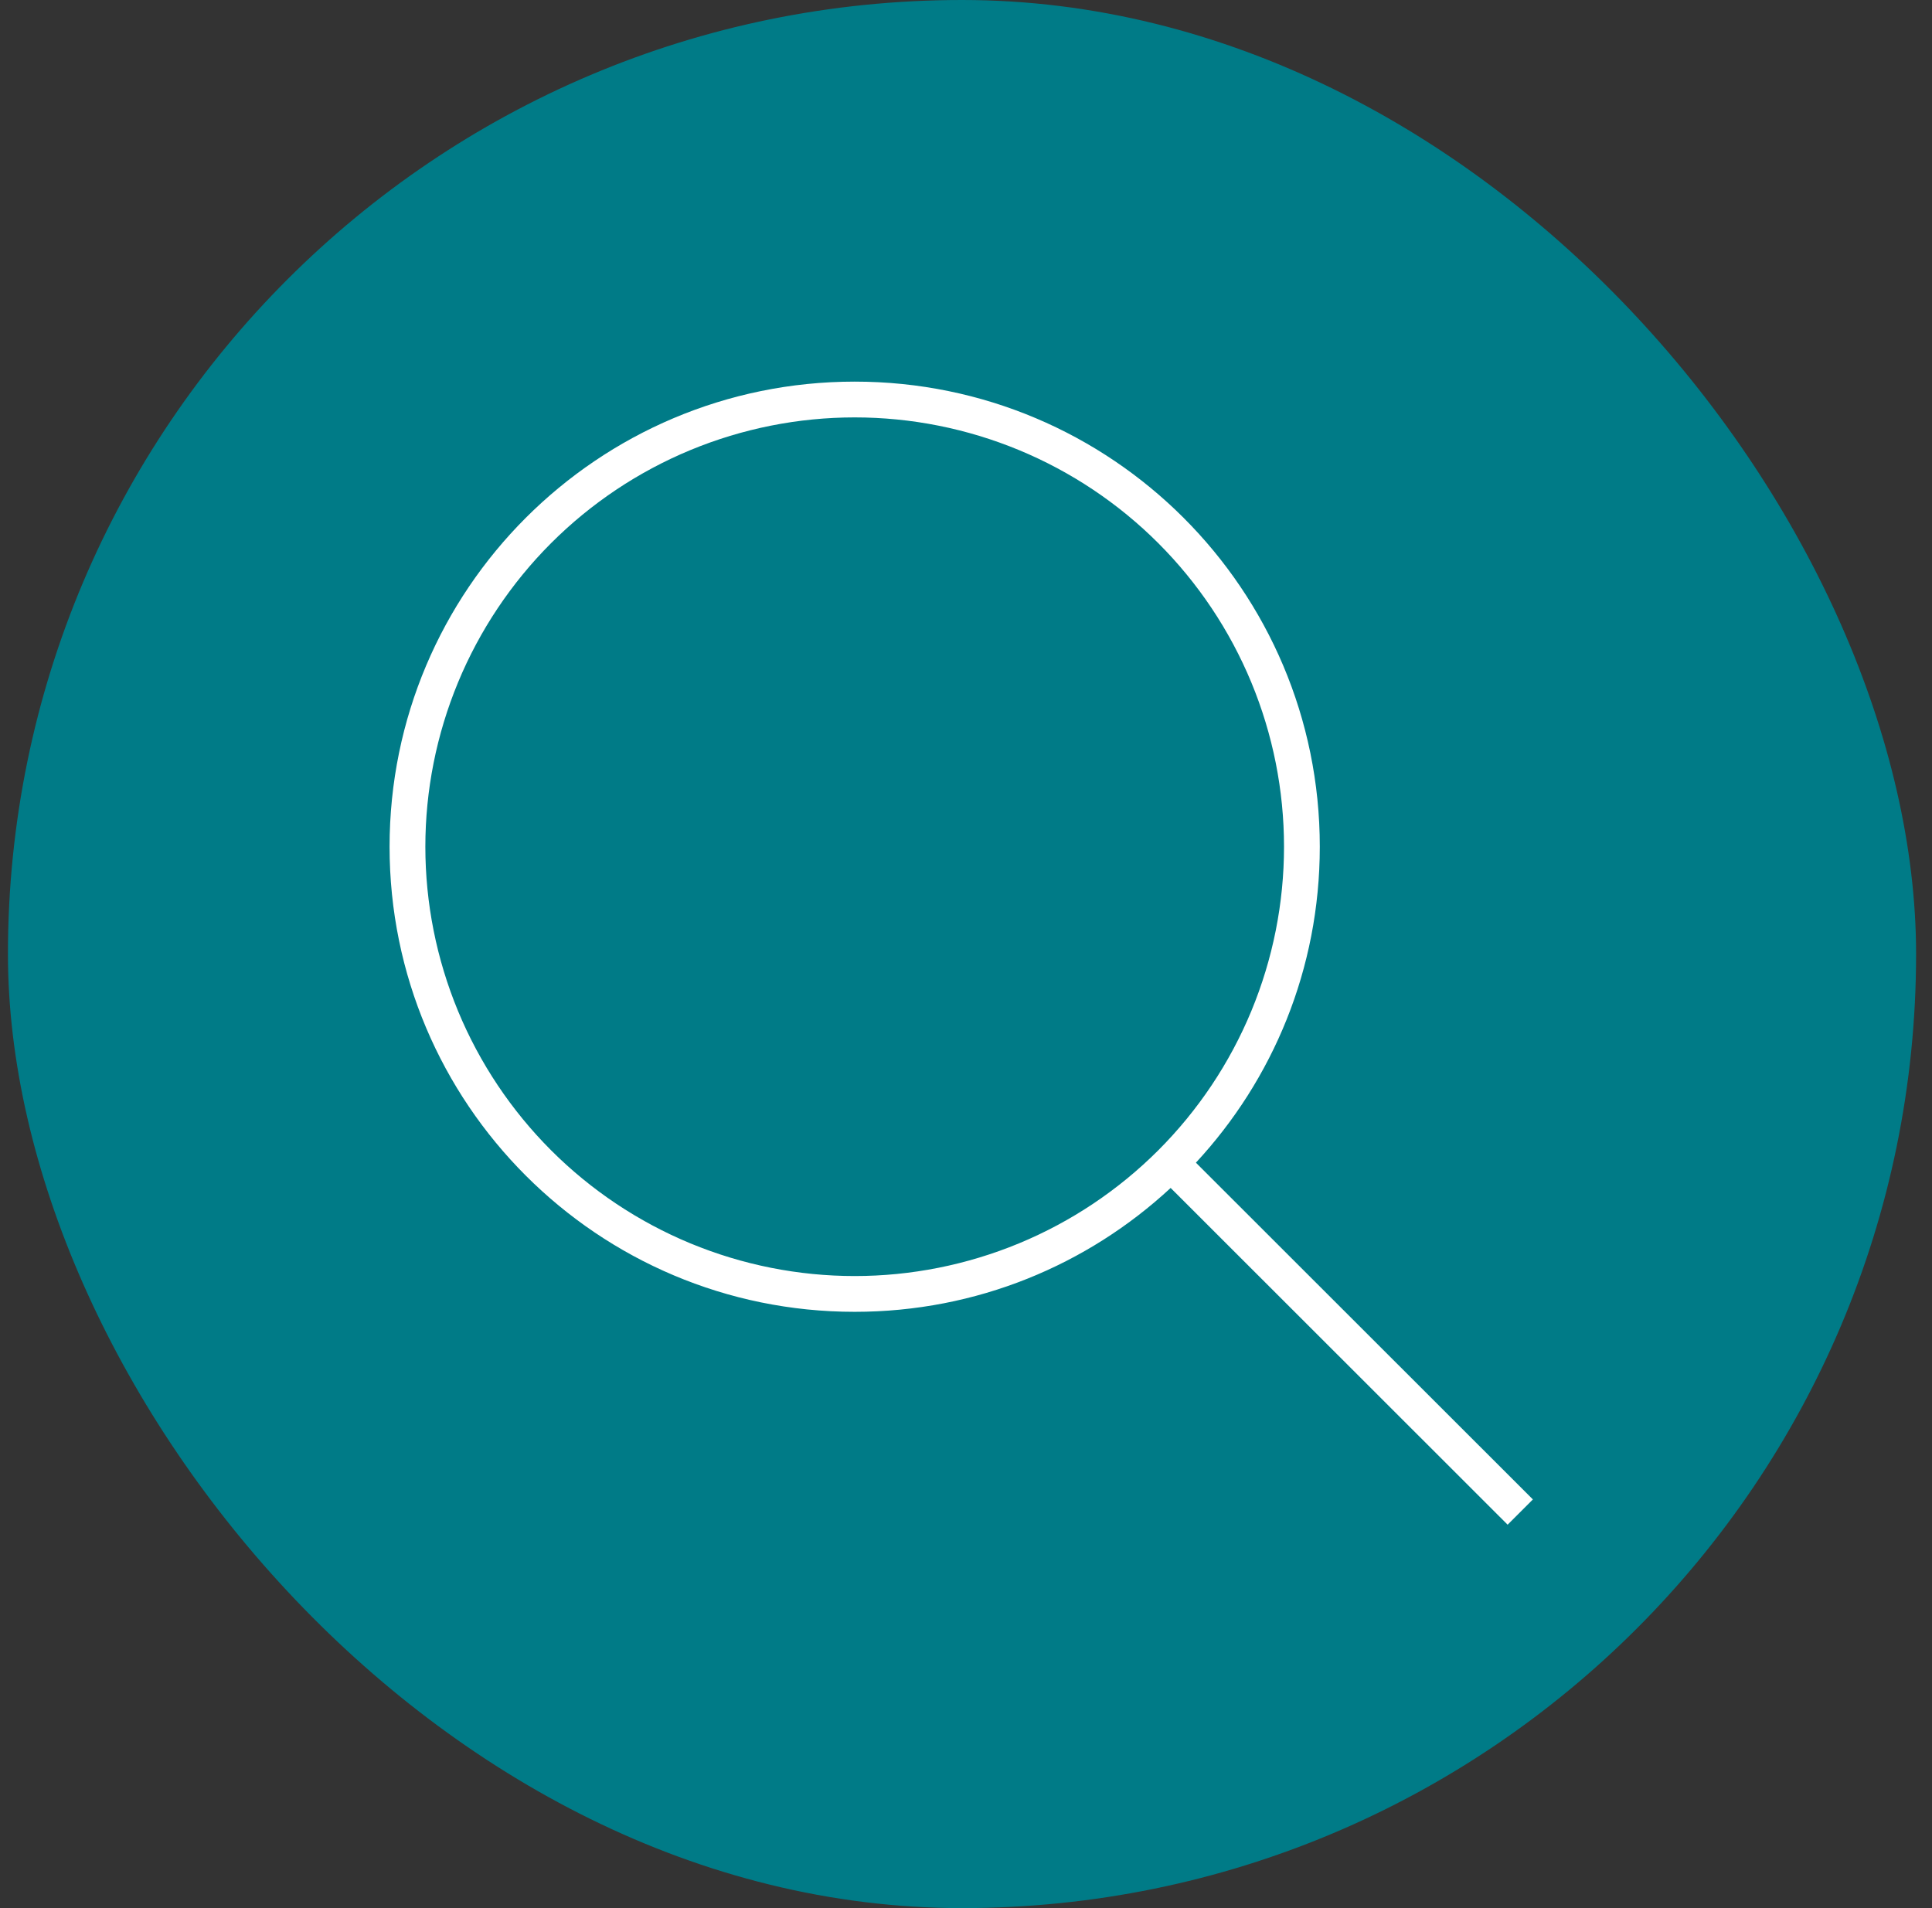
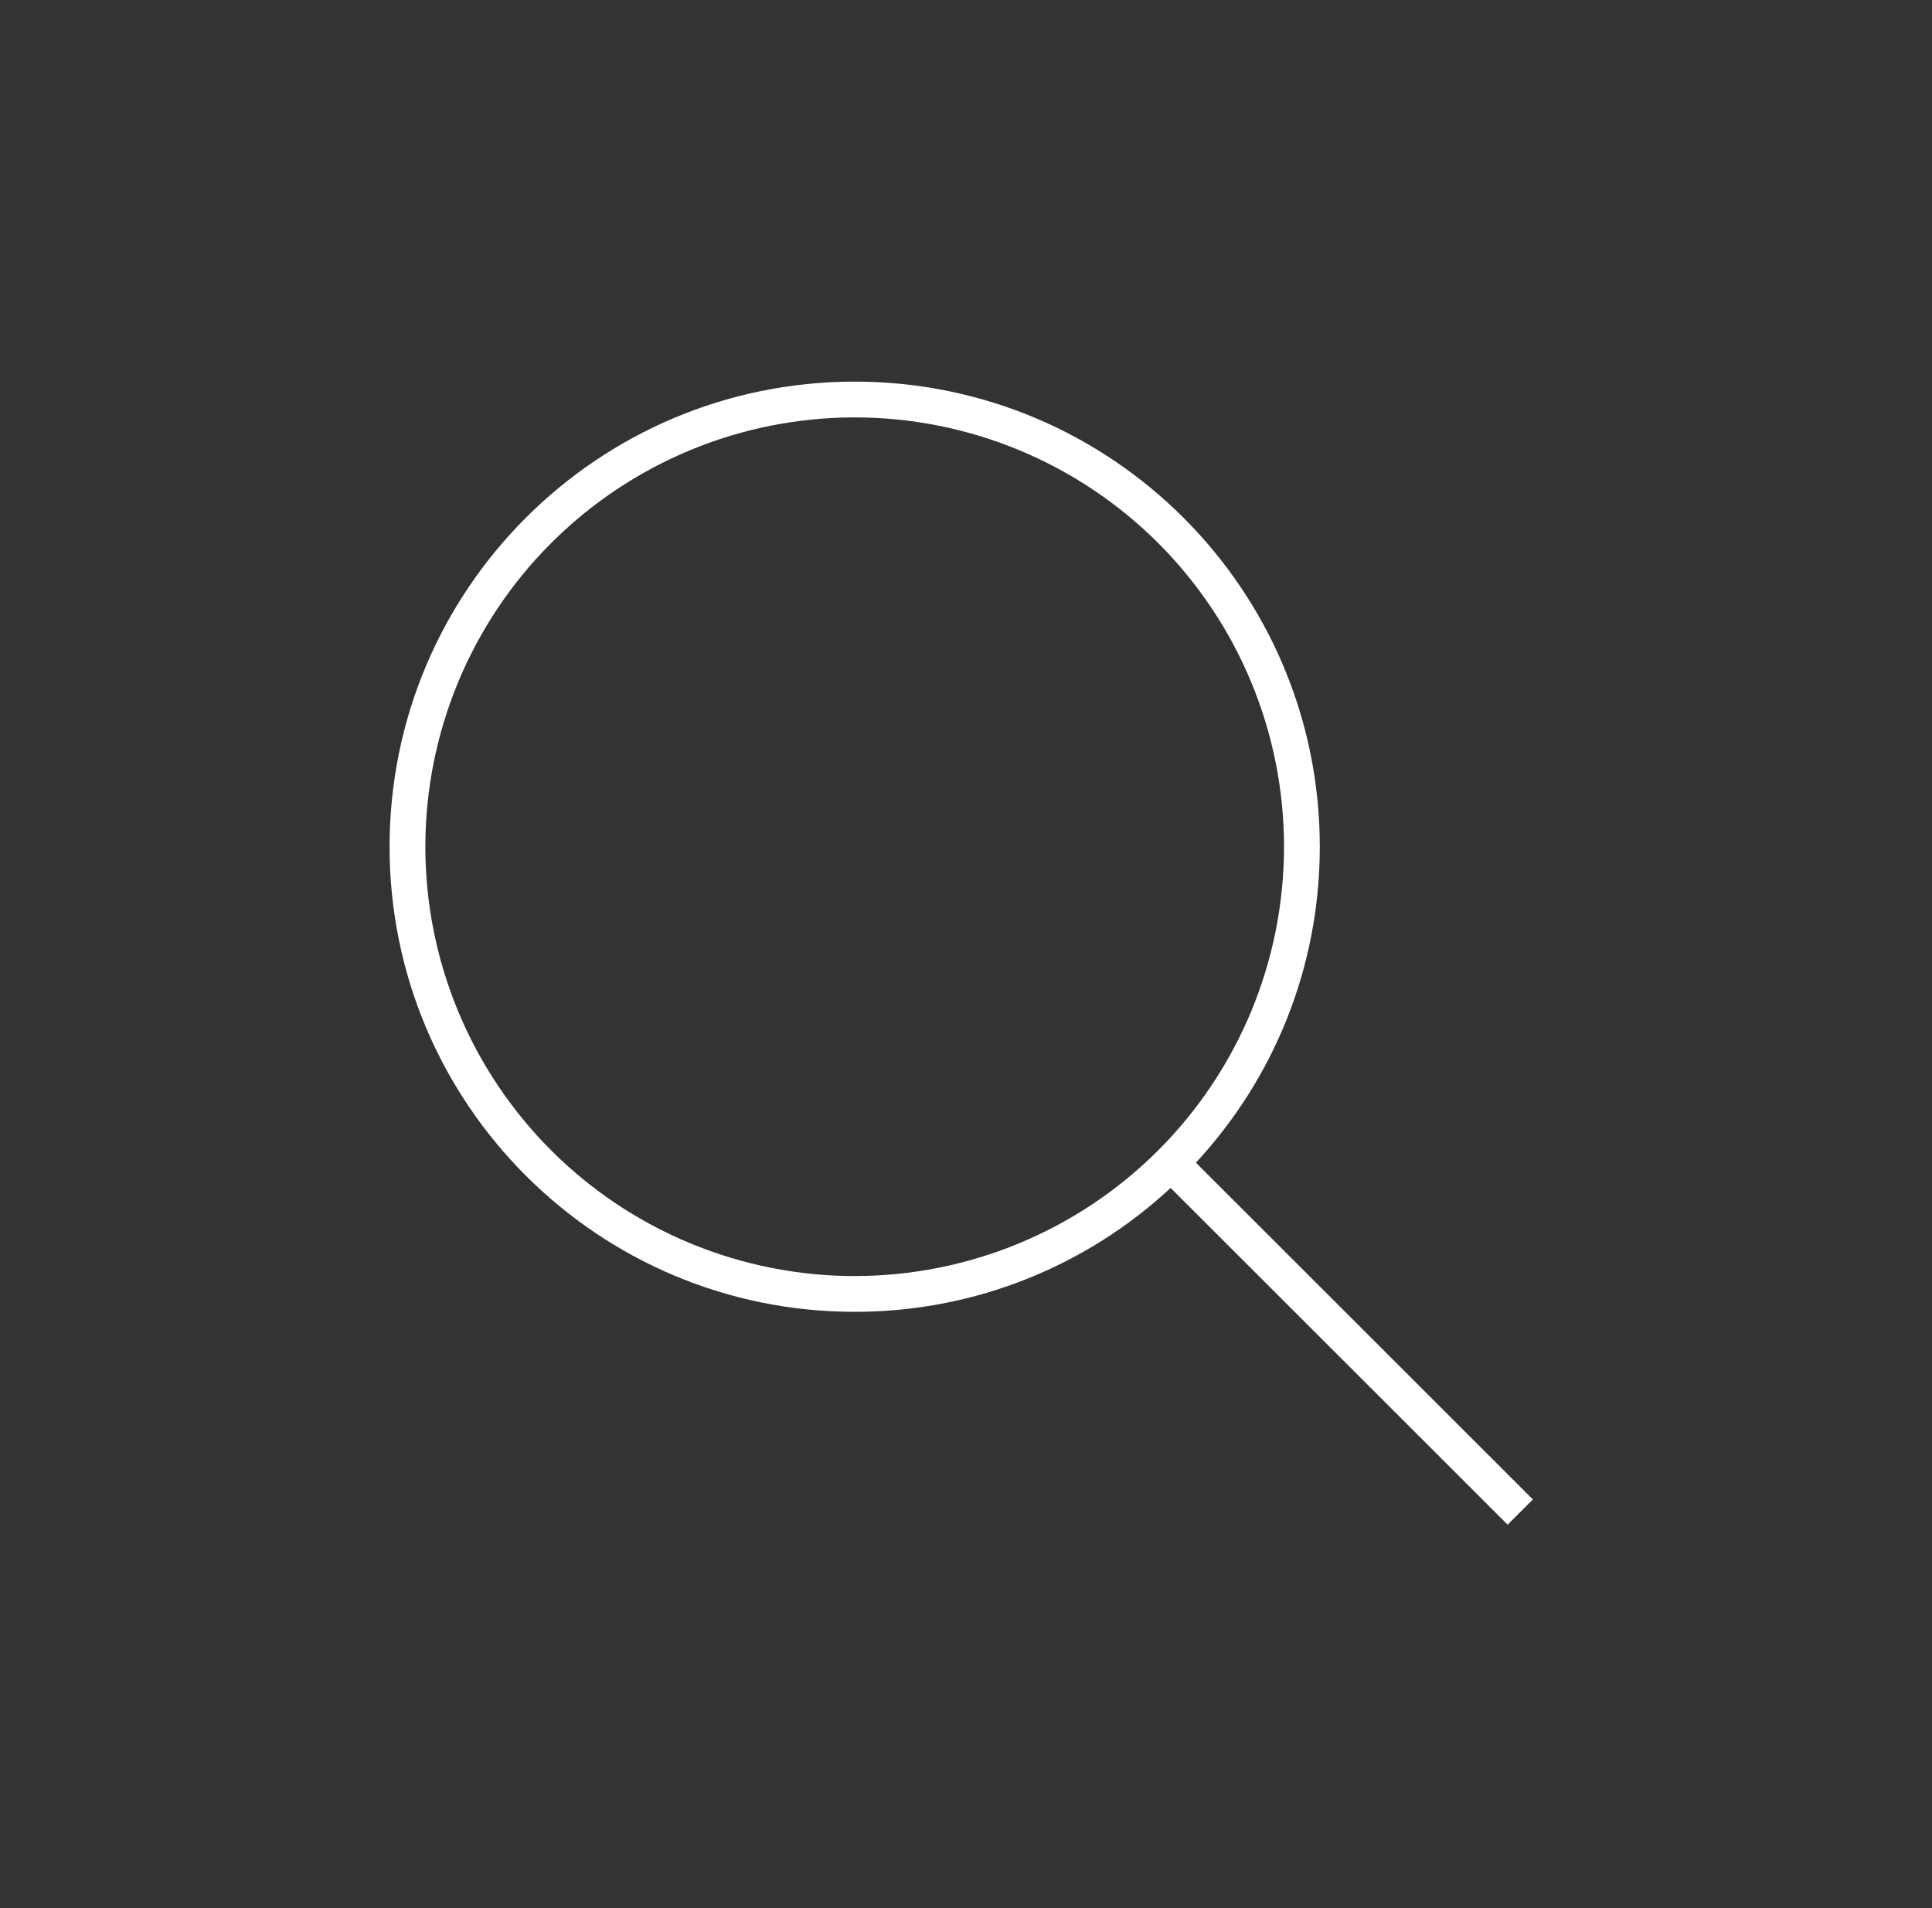
<svg xmlns="http://www.w3.org/2000/svg" width="81" height="80" viewBox="0 0 81 80" fill="none">
  <rect x="0" y="0" width="81" height="80" fill="#333333" stroke="none" />
-   <rect x="0.333" width="80" height="80" rx="40" fill="#007B87" />
  <g clip-path="url(#clip0_6138_2197)">
    <path d="M53.833 35.5C53.833 33.136 53.367 30.796 52.463 28.612C51.558 26.428 50.232 24.444 48.561 22.772C46.889 21.101 44.905 19.775 42.721 18.87C40.537 17.966 38.197 17.5 35.833 17.5C33.469 17.5 31.129 17.966 28.945 18.87C26.761 19.775 24.776 21.101 23.105 22.772C21.434 24.444 20.108 26.428 19.203 28.612C18.299 30.796 17.833 33.136 17.833 35.5C17.833 37.864 18.299 40.204 19.203 42.388C20.108 44.572 21.434 46.556 23.105 48.228C24.776 49.899 26.761 51.225 28.945 52.13C31.129 53.034 33.469 53.5 35.833 53.5C38.197 53.5 40.537 53.034 42.721 52.13C44.905 51.225 46.889 49.899 48.561 48.228C50.232 46.556 51.558 44.572 52.463 42.388C53.367 40.204 53.833 37.864 53.833 35.5ZM49.08 49.806C45.602 53.031 40.952 55 35.833 55C25.061 55 16.333 46.272 16.333 35.5C16.333 24.728 25.061 16 35.833 16C46.605 16 55.333 24.728 55.333 35.5C55.333 40.619 53.364 45.269 50.139 48.747L64.267 62.866L63.208 63.925L49.08 49.806Z" fill="white" />
  </g>
  <defs>
    <clipPath id="clip0_6138_2197">
      <rect width="48" height="48" fill="white" transform="translate(16.333 16)" />
    </clipPath>
  </defs>
</svg>